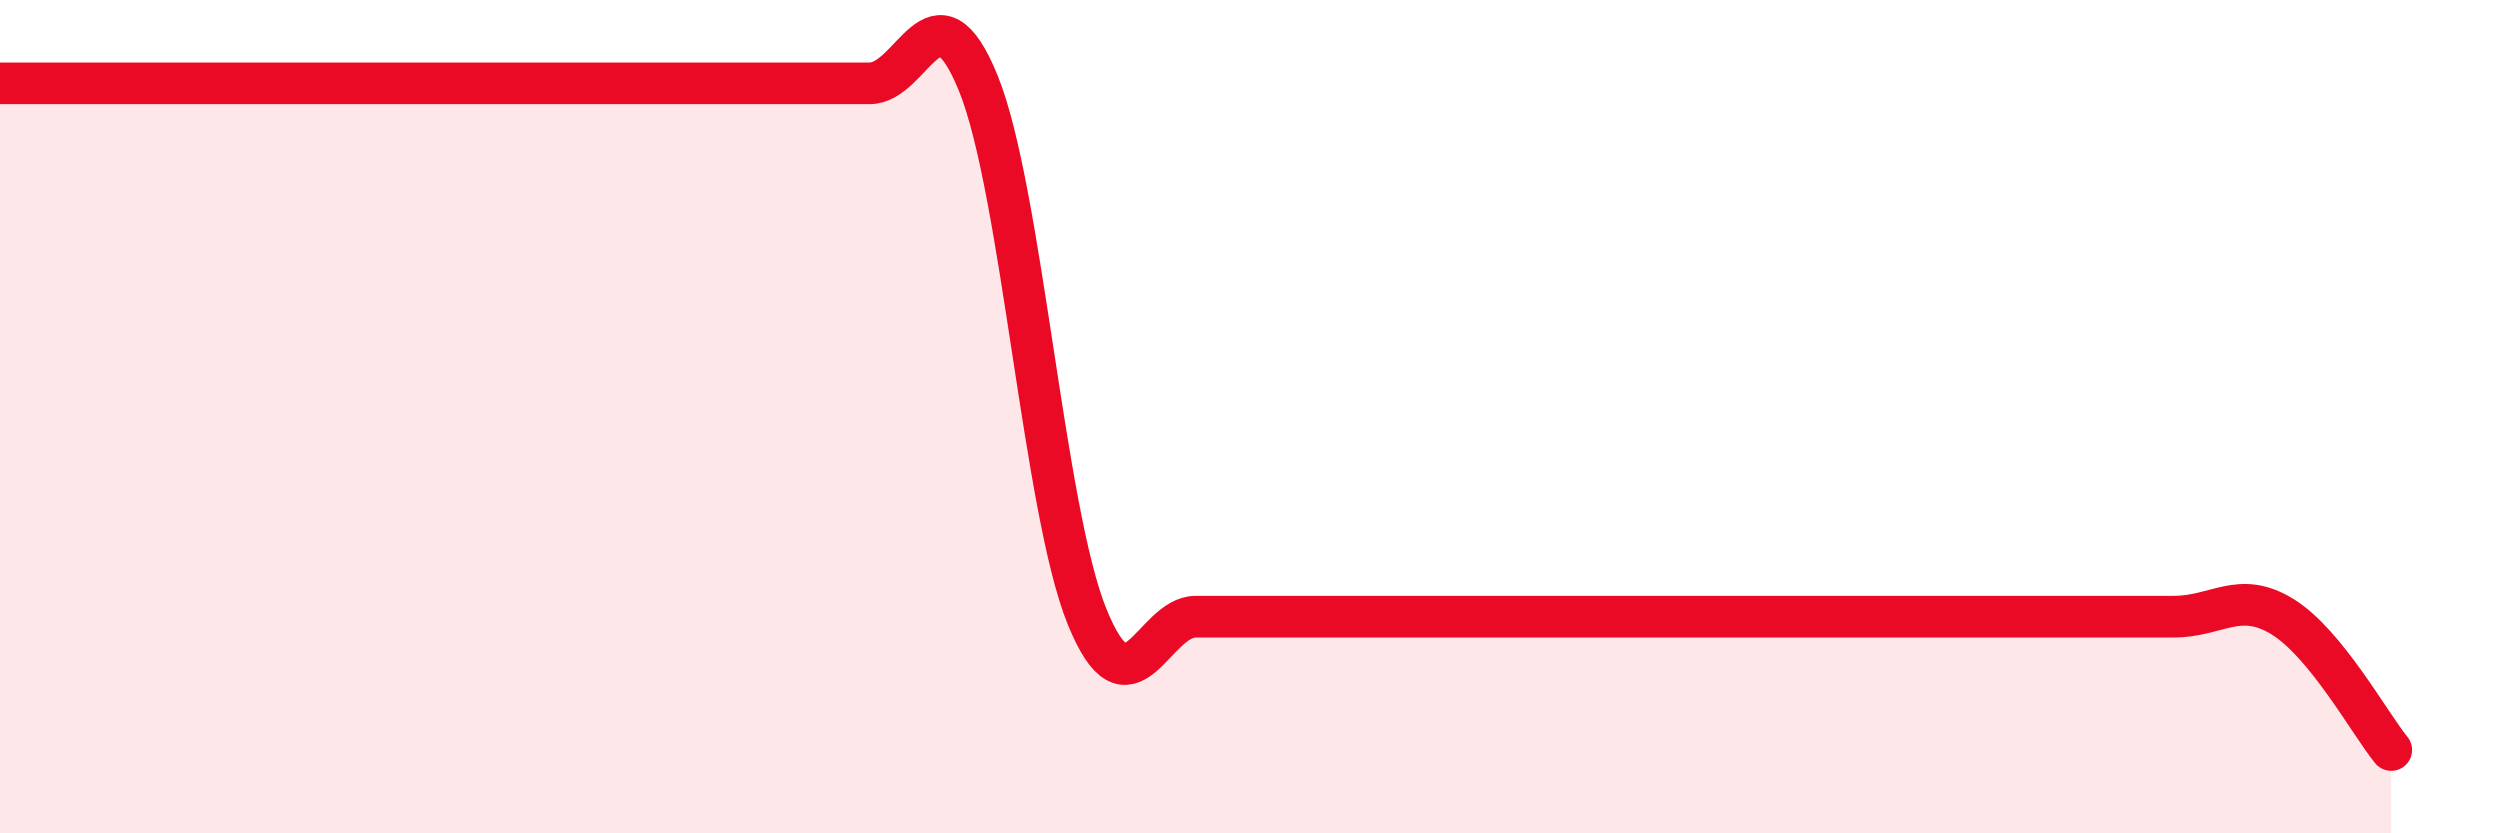
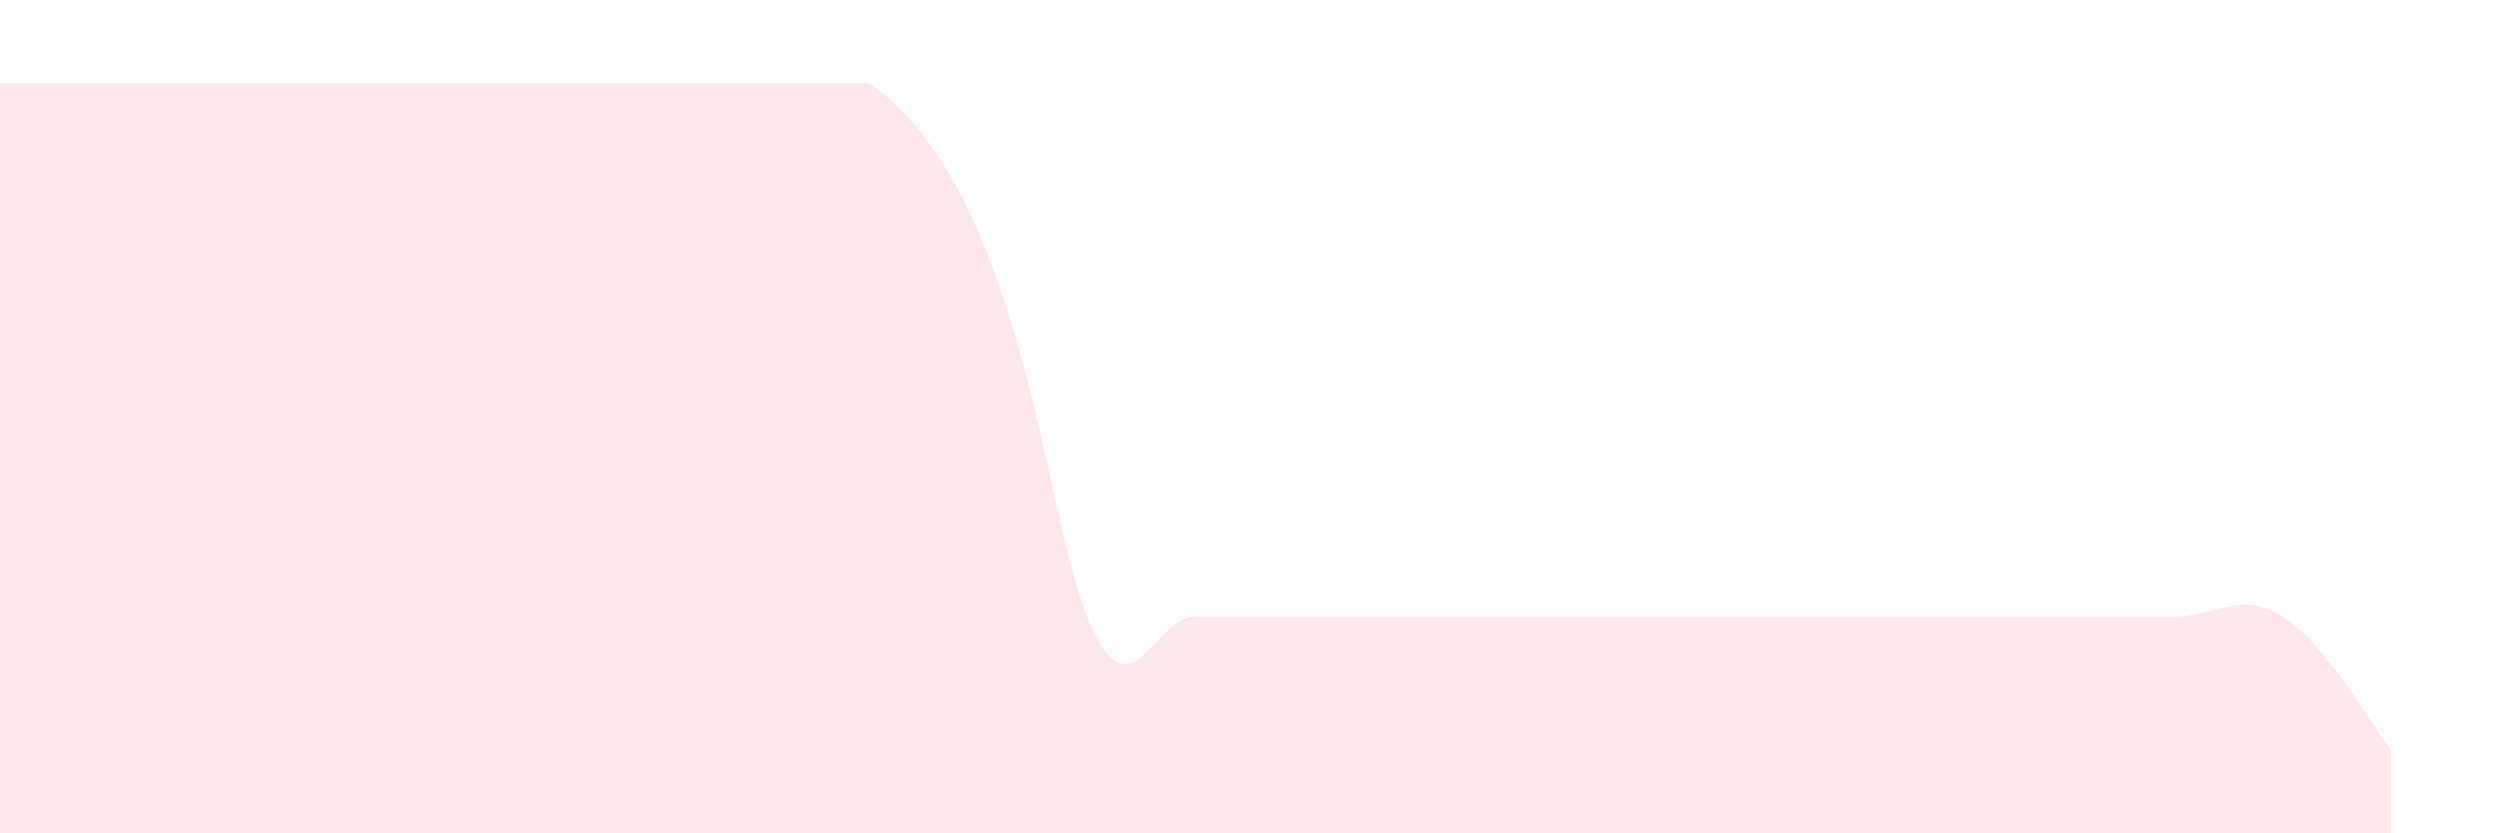
<svg xmlns="http://www.w3.org/2000/svg" width="60" height="20" viewBox="0 0 60 20">
-   <path d="M 0,2 C 0.52,2 1.57,2 2.61,2 C 3.65,2 4.18,2 5.22,2 C 6.26,2 6.79,2 7.83,2 C 8.87,2 9.39,2 10.43,2 C 11.47,2 12,2 13.04,2 C 14.08,2 14.61,2 15.65,2 C 16.69,2 17.22,2 18.26,2 C 19.3,2 19.83,2 20.87,2 C 21.91,2 22.44,-0.56 23.48,2 C 24.52,4.56 25.05,12.24 26.09,14.8 C 27.13,17.36 27.66,14.8 28.7,14.8 C 29.74,14.8 30.26,14.8 31.3,14.8 C 32.34,14.8 32.87,14.8 33.91,14.8 C 34.95,14.8 35.48,14.8 36.52,14.8 C 37.56,14.8 38.09,14.8 39.13,14.8 C 40.17,14.8 40.7,14.8 41.74,14.8 C 42.78,14.8 43.31,14.8 44.35,14.8 C 45.39,14.8 45.92,14.8 46.96,14.8 C 48,14.8 48.53,14.8 49.57,14.8 C 50.61,14.8 51.13,14.8 52.17,14.8 C 53.21,14.8 53.74,14.16 54.78,14.8 C 55.82,15.44 56.87,17.36 57.39,18L57.39 20L0 20Z" fill="#EB0A25" opacity="0.1" stroke-linecap="round" stroke-linejoin="round" />
-   <path d="M 0,2 C 0.52,2 1.57,2 2.61,2 C 3.65,2 4.18,2 5.22,2 C 6.26,2 6.79,2 7.83,2 C 8.87,2 9.39,2 10.43,2 C 11.47,2 12,2 13.04,2 C 14.08,2 14.61,2 15.65,2 C 16.69,2 17.22,2 18.26,2 C 19.3,2 19.83,2 20.87,2 C 21.91,2 22.44,-0.56 23.48,2 C 24.52,4.56 25.05,12.24 26.09,14.8 C 27.13,17.36 27.66,14.8 28.7,14.8 C 29.74,14.8 30.26,14.8 31.3,14.8 C 32.34,14.8 32.87,14.8 33.91,14.8 C 34.95,14.8 35.48,14.8 36.52,14.8 C 37.56,14.8 38.09,14.8 39.13,14.8 C 40.17,14.8 40.7,14.8 41.74,14.8 C 42.78,14.8 43.31,14.8 44.35,14.8 C 45.39,14.8 45.92,14.8 46.96,14.8 C 48,14.8 48.53,14.8 49.57,14.8 C 50.61,14.8 51.13,14.8 52.17,14.8 C 53.21,14.8 53.74,14.16 54.78,14.8 C 55.82,15.44 56.87,17.36 57.39,18" stroke="#EB0A25" stroke-width="1" fill="none" stroke-linecap="round" stroke-linejoin="round" />
+   <path d="M 0,2 C 0.52,2 1.57,2 2.61,2 C 3.65,2 4.18,2 5.22,2 C 6.26,2 6.79,2 7.83,2 C 8.87,2 9.39,2 10.43,2 C 11.47,2 12,2 13.04,2 C 14.08,2 14.61,2 15.65,2 C 16.69,2 17.22,2 18.26,2 C 19.3,2 19.83,2 20.87,2 C 24.52,4.56 25.05,12.24 26.09,14.8 C 27.13,17.36 27.66,14.8 28.7,14.8 C 29.74,14.8 30.26,14.8 31.3,14.8 C 32.34,14.8 32.87,14.8 33.91,14.8 C 34.95,14.8 35.48,14.8 36.52,14.8 C 37.56,14.8 38.09,14.8 39.13,14.8 C 40.17,14.8 40.7,14.8 41.74,14.8 C 42.78,14.8 43.31,14.8 44.35,14.8 C 45.39,14.8 45.92,14.8 46.96,14.8 C 48,14.8 48.53,14.8 49.57,14.8 C 50.61,14.8 51.13,14.8 52.17,14.8 C 53.21,14.8 53.74,14.16 54.78,14.8 C 55.82,15.44 56.87,17.36 57.39,18L57.39 20L0 20Z" fill="#EB0A25" opacity="0.1" stroke-linecap="round" stroke-linejoin="round" />
</svg>